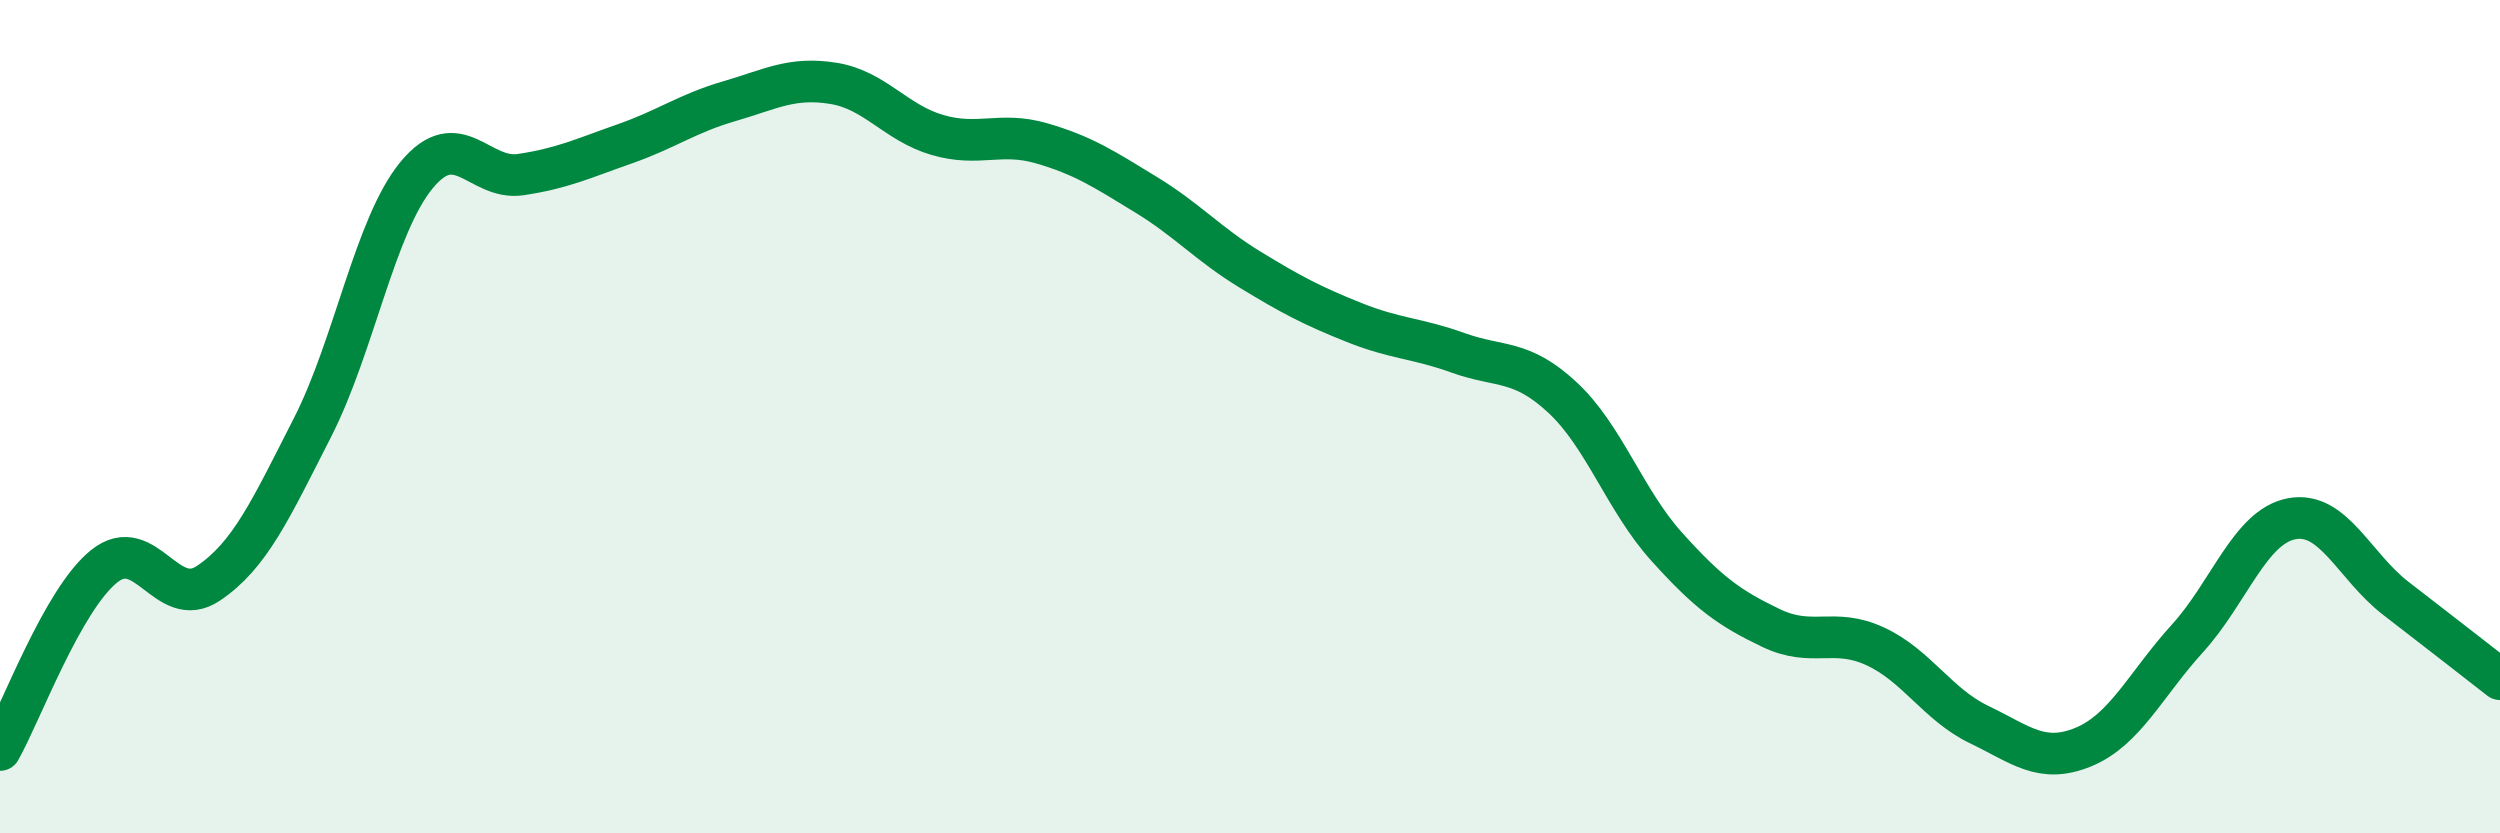
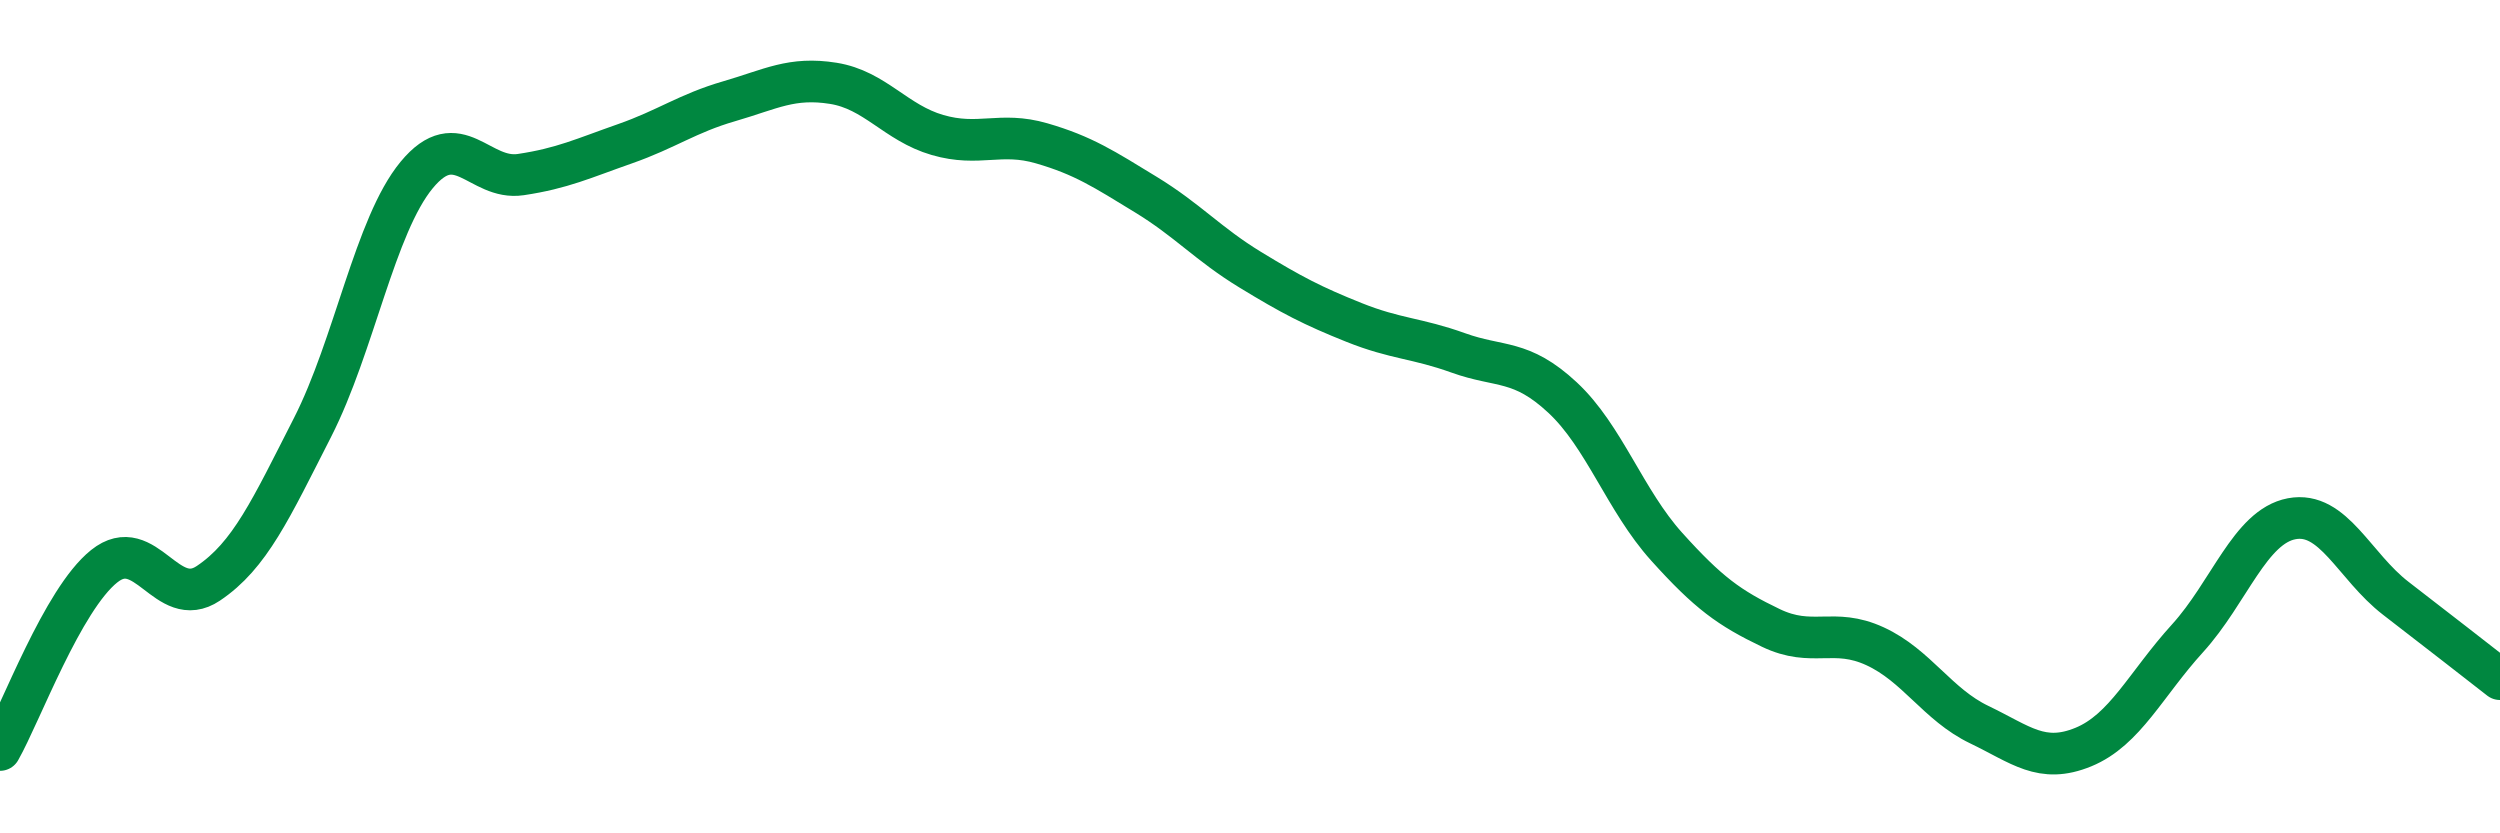
<svg xmlns="http://www.w3.org/2000/svg" width="60" height="20" viewBox="0 0 60 20">
-   <path d="M 0,18 C 0.5,17.12 1.5,14.39 2.5,13.59 C 3.5,12.79 4,14.67 5,14 C 6,13.33 6.5,12.22 7.5,10.26 C 8.5,8.3 9,5.41 10,4.2 C 11,2.99 11.5,4.34 12.5,4.19 C 13.5,4.04 14,3.8 15,3.45 C 16,3.1 16.5,2.72 17.5,2.43 C 18.5,2.14 19,1.84 20,2 C 21,2.16 21.5,2.95 22.5,3.24 C 23.5,3.53 24,3.15 25,3.44 C 26,3.73 26.5,4.06 27.5,4.67 C 28.5,5.28 29,5.86 30,6.47 C 31,7.08 31.5,7.34 32.5,7.74 C 33.5,8.14 34,8.11 35,8.47 C 36,8.83 36.5,8.61 37.5,9.54 C 38.5,10.47 39,12.01 40,13.12 C 41,14.23 41.5,14.59 42.5,15.07 C 43.5,15.55 44,15.05 45,15.51 C 46,15.97 46.5,16.91 47.5,17.39 C 48.5,17.87 49,18.34 50,17.93 C 51,17.52 51.5,16.42 52.5,15.32 C 53.5,14.22 54,12.64 55,12.45 C 56,12.26 56.5,13.59 57.5,14.36 C 58.5,15.13 59.5,15.91 60,16.3L60 20L0 20Z" fill="#008740" opacity="0.1" stroke-linecap="round" stroke-linejoin="round" />
  <path d="M 0,18 C 0.5,17.12 1.5,14.39 2.5,13.59 C 3.5,12.79 4,14.67 5,14 C 6,13.33 6.5,12.22 7.5,10.26 C 8.5,8.3 9,5.41 10,4.2 C 11,2.99 11.5,4.34 12.5,4.19 C 13.5,4.04 14,3.8 15,3.45 C 16,3.1 16.5,2.72 17.5,2.43 C 18.5,2.14 19,1.84 20,2 C 21,2.16 21.5,2.95 22.5,3.24 C 23.5,3.53 24,3.15 25,3.44 C 26,3.73 26.5,4.06 27.5,4.67 C 28.5,5.28 29,5.86 30,6.47 C 31,7.08 31.5,7.34 32.5,7.74 C 33.5,8.14 34,8.11 35,8.47 C 36,8.83 36.5,8.61 37.5,9.54 C 38.5,10.47 39,12.01 40,13.12 C 41,14.23 41.5,14.59 42.5,15.07 C 43.5,15.55 44,15.05 45,15.51 C 46,15.97 46.5,16.91 47.5,17.39 C 48.5,17.87 49,18.34 50,17.93 C 51,17.52 51.5,16.42 52.5,15.32 C 53.5,14.22 54,12.64 55,12.45 C 56,12.26 56.5,13.59 57.5,14.36 C 58.5,15.13 59.5,15.91 60,16.3" stroke="#008740" stroke-width="1" fill="none" stroke-linecap="round" stroke-linejoin="round" />
</svg>